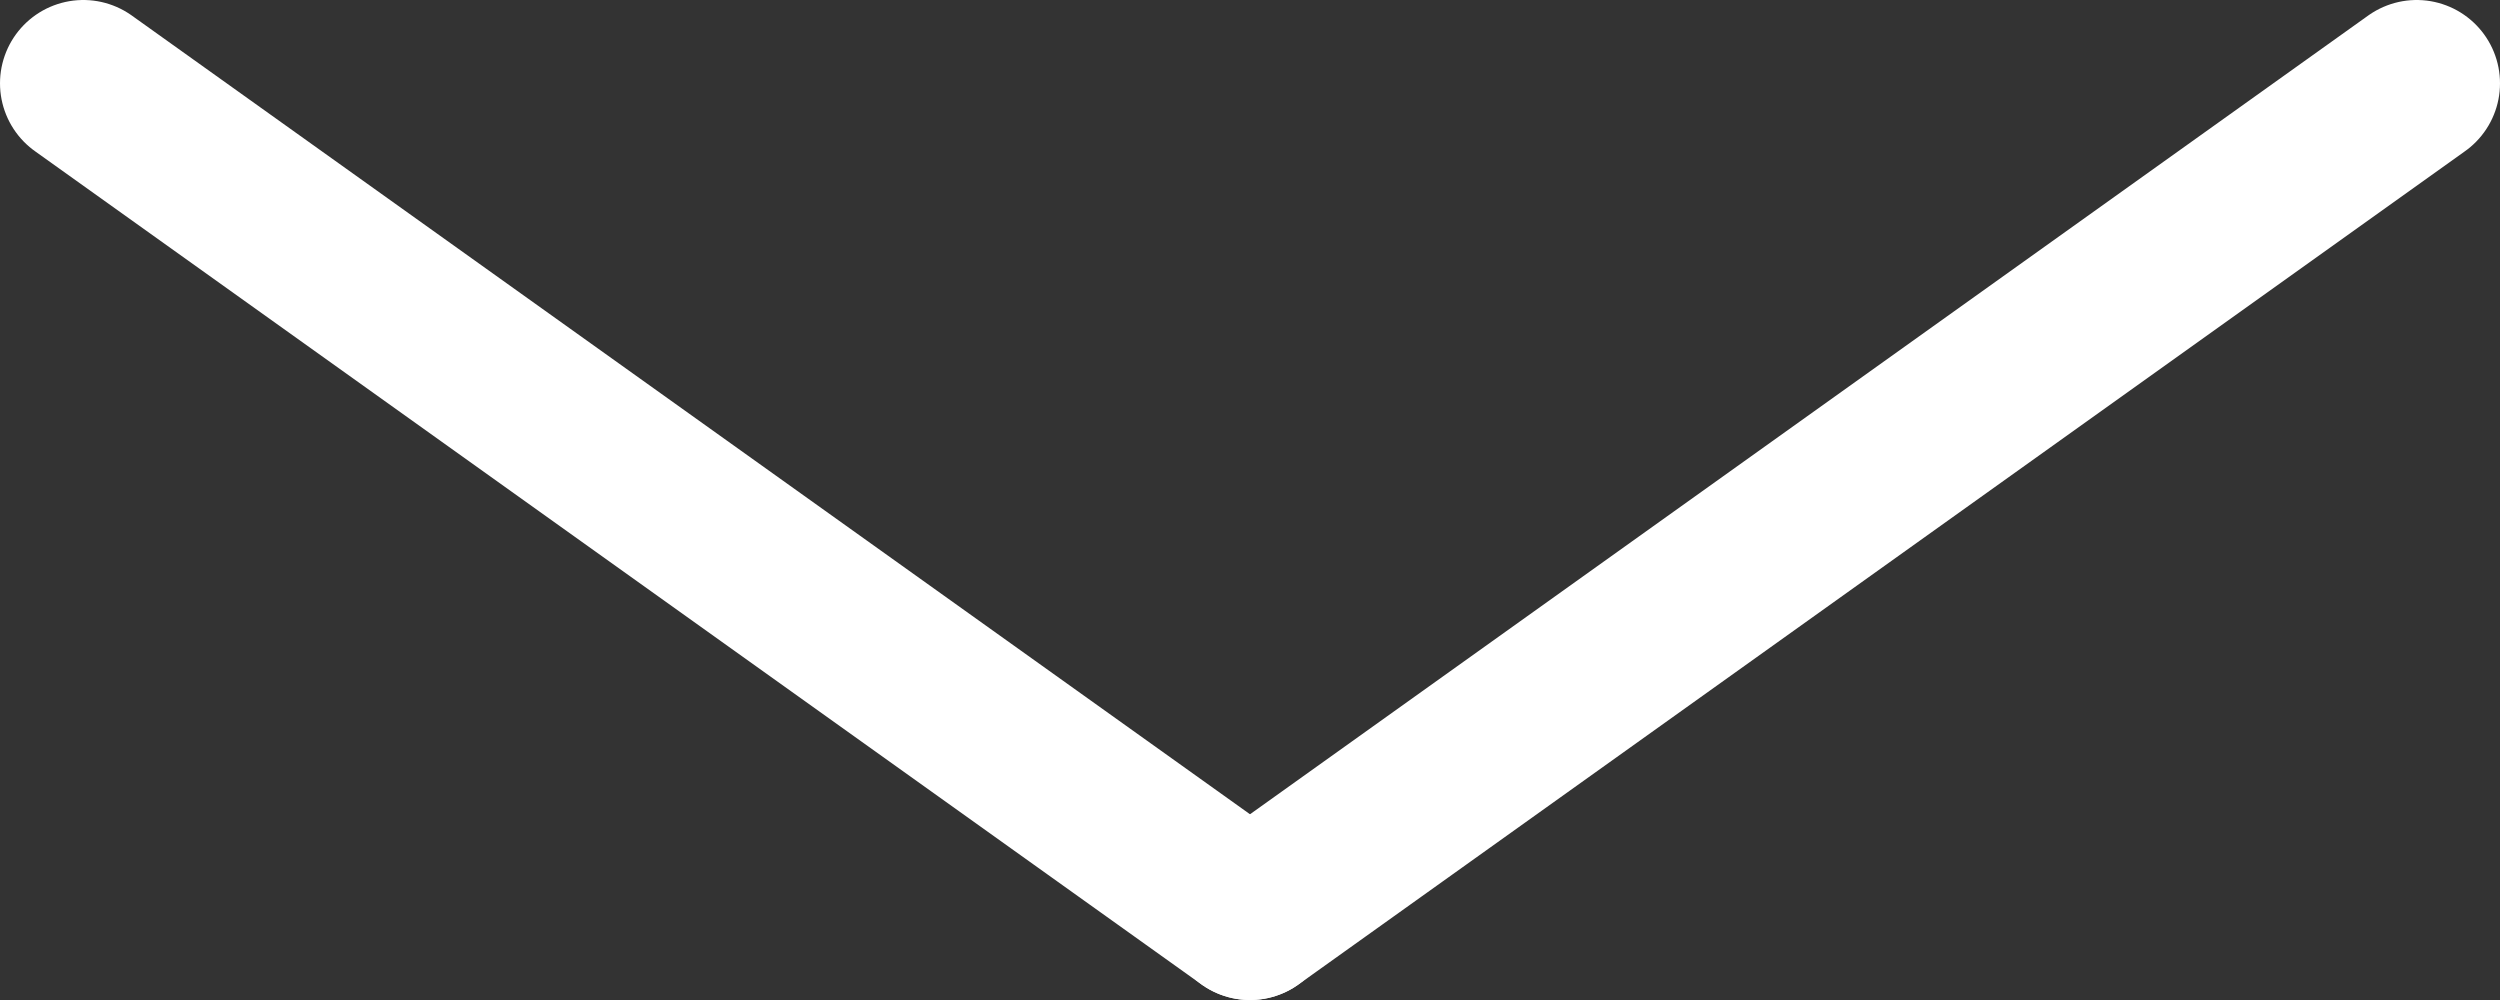
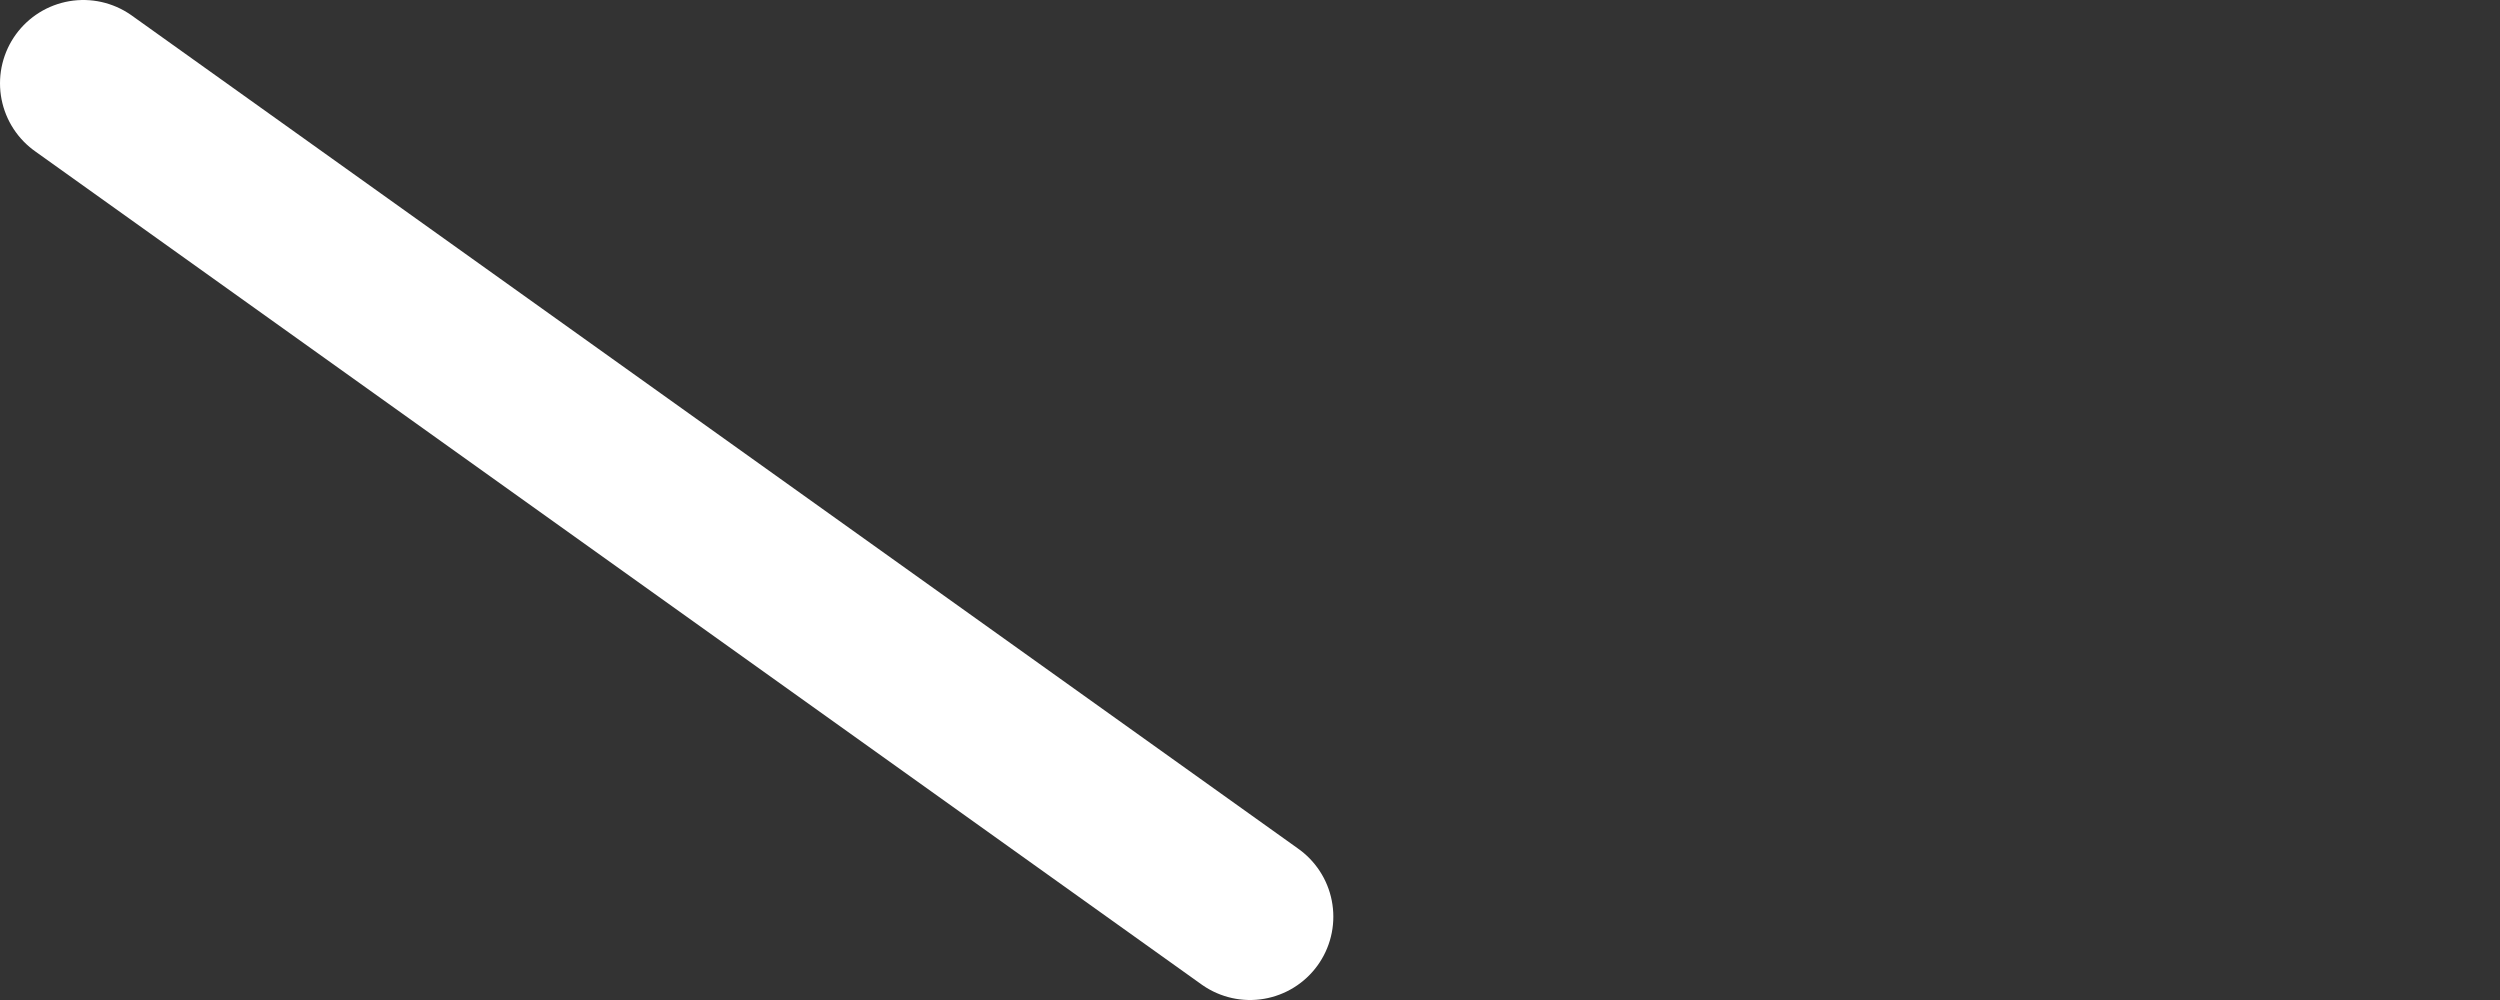
<svg xmlns="http://www.w3.org/2000/svg" width="30" height="12" viewBox="0 0 30 12" fill="none">
  <rect x="0" y="0" width="30" height="12" fill="#333333" stroke="none" />
  <path d="M1 1L15 11" stroke="white" stroke-width="2" stroke-linecap="round" />
-   <path d="M29 1L15 11" stroke="white" stroke-width="2" stroke-linecap="round" />
</svg>